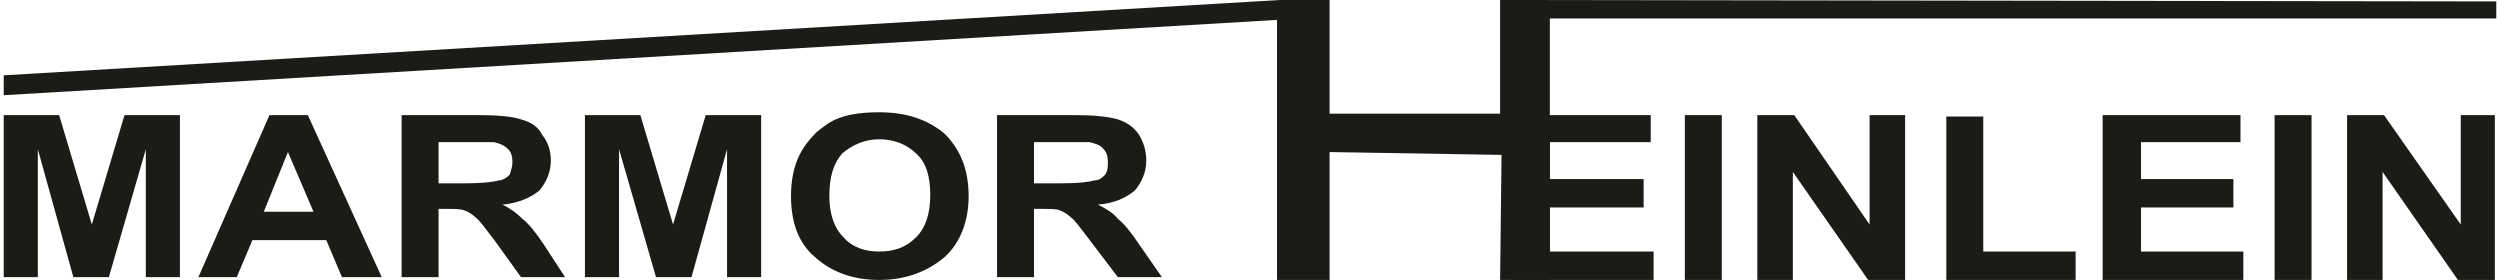
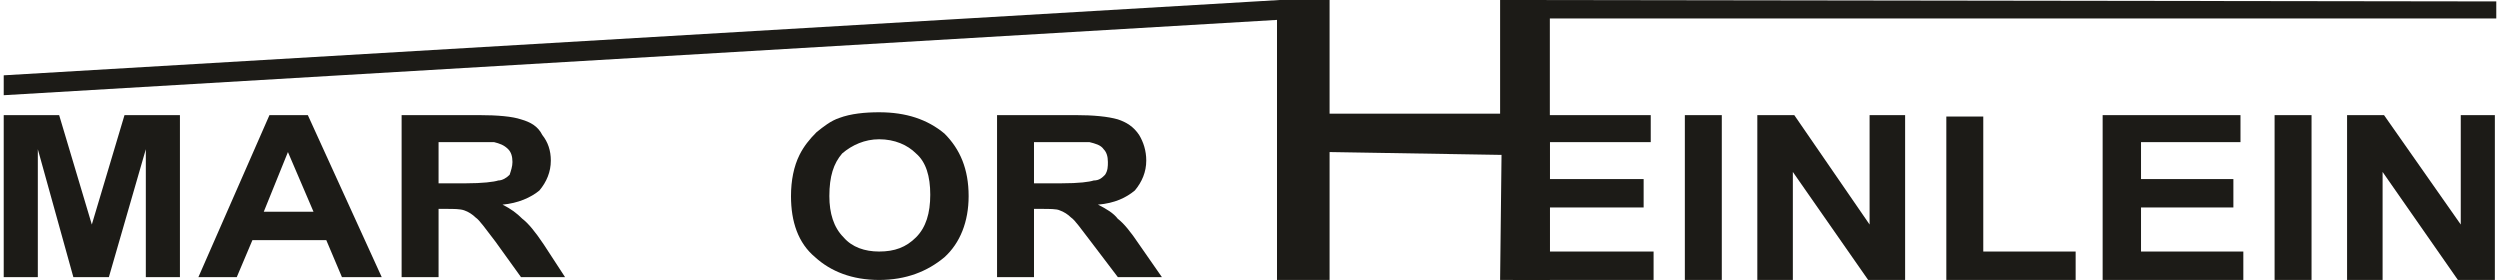
<svg xmlns="http://www.w3.org/2000/svg" xml:space="preserve" width="1661px" height="186px" version="1.1" style="shape-rendering:geometricPrecision; text-rendering:geometricPrecision; image-rendering:optimizeQuality; fill-rule:evenodd; clip-rule:evenodd" viewBox="0 0 1754 197">
  <defs>
    <style type="text/css">
   
    .fil1 {fill:#1C1B17}
    .fil0 {fill:#1C1B17;fill-rule:nonzero}
   
  </style>
  </defs>
  <g id="Ebene_x0020_1">
    <polygon class="fil0" points="0,195 0,81 39,81 62,158 85,81 124,81 124,195 100,195 100,105 74,195 49,195 24,105 24,195 " />
    <path id="1" class="fil0" d="M266 195l-28 0 -11 -26 -52 0 -11 26 -27 0 50 -114 27 0 52 114zm-48 -46l-18 -42 -17 42 35 0z" />
    <path id="2" class="fil0" d="M280 195l0 -114 54 0c14,0 24,1 30,3 7,2 12,5 15,11 4,5 6,11 6,18 0,8 -3,15 -8,21 -6,5 -15,9 -26,10 6,3 10,6 14,10 4,3 9,9 15,18l15 23 -31 0 -18 -25c-7,-9 -11,-15 -14,-17 -2,-2 -5,-4 -8,-5 -3,-1 -7,-1 -13,-1l-5 0 0 48 -26 0zm26 -66l19 0c12,0 20,-1 23,-2 3,0 6,-2 8,-4 1,-3 2,-6 2,-9 0,-4 -1,-7 -3,-9 -3,-3 -6,-4 -10,-5 -2,0 -8,0 -19,0l-20 0 0 29z" />
-     <polygon id="3" class="fil0" points="409,195 409,81 448,81 471,158 494,81 533,81 533,195 509,195 509,105 484,195 459,195 433,105 433,195 " />
    <path id="4" class="fil0" d="M554 138c0,-11 2,-21 6,-29 3,-6 7,-11 12,-16 5,-4 10,-8 16,-10 8,-3 18,-4 28,-4 19,0 34,5 46,15 11,11 17,25 17,44 0,18 -6,33 -17,43 -12,10 -27,16 -46,16 -19,0 -34,-6 -45,-16 -12,-10 -17,-25 -17,-43zm27 0c0,12 3,22 10,29 6,7 15,10 25,10 11,0 19,-3 26,-10 7,-7 10,-17 10,-30 0,-13 -3,-23 -10,-29 -6,-6 -15,-10 -26,-10 -10,0 -19,4 -26,10 -6,7 -9,16 -9,30z" />
-     <path id="5" class="fil0" d="M699 195l0 -114 55 0c13,0 23,1 30,3 6,2 11,5 15,11 3,5 5,11 5,18 0,8 -3,15 -8,21 -6,5 -14,9 -26,10 6,3 11,6 14,10 4,3 9,9 15,18l16 23 -31 0 -19 -25c-7,-9 -11,-15 -14,-17 -2,-2 -5,-4 -8,-5 -2,-1 -7,-1 -13,-1l-5 0 0 48 -26 0zm26 -66l19 0c13,0 20,-1 23,-2 4,0 6,-2 8,-4 2,-3 2,-6 2,-9 0,-4 -1,-7 -3,-9 -2,-3 -6,-4 -10,-5 -2,0 -8,0 -19,0l-20 0 0 29z" />
+     <path id="5" class="fil0" d="M699 195l0 -114 55 0c13,0 23,1 30,3 6,2 11,5 15,11 3,5 5,11 5,18 0,8 -3,15 -8,21 -6,5 -14,9 -26,10 6,3 11,6 14,10 4,3 9,9 15,18l16 23 -31 0 -19 -25c-7,-9 -11,-15 -14,-17 -2,-2 -5,-4 -8,-5 -2,-1 -7,-1 -13,-1l-5 0 0 48 -26 0zm26 -66l19 0c13,0 20,-1 23,-2 4,0 6,-2 8,-4 2,-3 2,-6 2,-9 0,-4 -1,-7 -3,-9 -2,-3 -6,-4 -10,-5 -2,0 -8,0 -19,0l-20 0 0 29" />
    <polygon class="fil0" points="1062,197 1062,81 1159,81 1159,100 1088,100 1088,126 1154,126 1154,146 1088,146 1088,177 1161,177 1161,197 " />
    <polygon id="1" class="fil0" points="1183,197 1183,81 1209,81 1209,197 " />
    <polygon id="2" class="fil0" points="1234,197 1234,81 1260,81 1313,158 1313,81 1338,81 1338,197 1312,197 1259,121 1259,197 " />
    <polygon id="3" class="fil0" points="1367,197 1367,82 1393,82 1393,177 1458,177 1458,197 " />
    <polygon id="4" class="fil0" points="1477,197 1477,81 1574,81 1574,100 1504,100 1504,126 1569,126 1569,146 1504,146 1504,177 1576,177 1576,197 " />
    <polygon id="5" class="fil0" points="1598,197 1598,81 1624,81 1624,197 " />
    <polygon id="6" class="fil0" points="1649,197 1649,81 1675,81 1729,158 1729,81 1753,81 1753,197 1727,197 1674,121 1674,197 " />
    <polygon class="fil1" points="933,0 933,80 1053,80 1053,0 1754,1 1754,13 1088,13 1088,197 1053,197 1054,109 933,107 933,197 896,197 896,14 0,67 0,53 898,0 " />
  </g>
</svg>